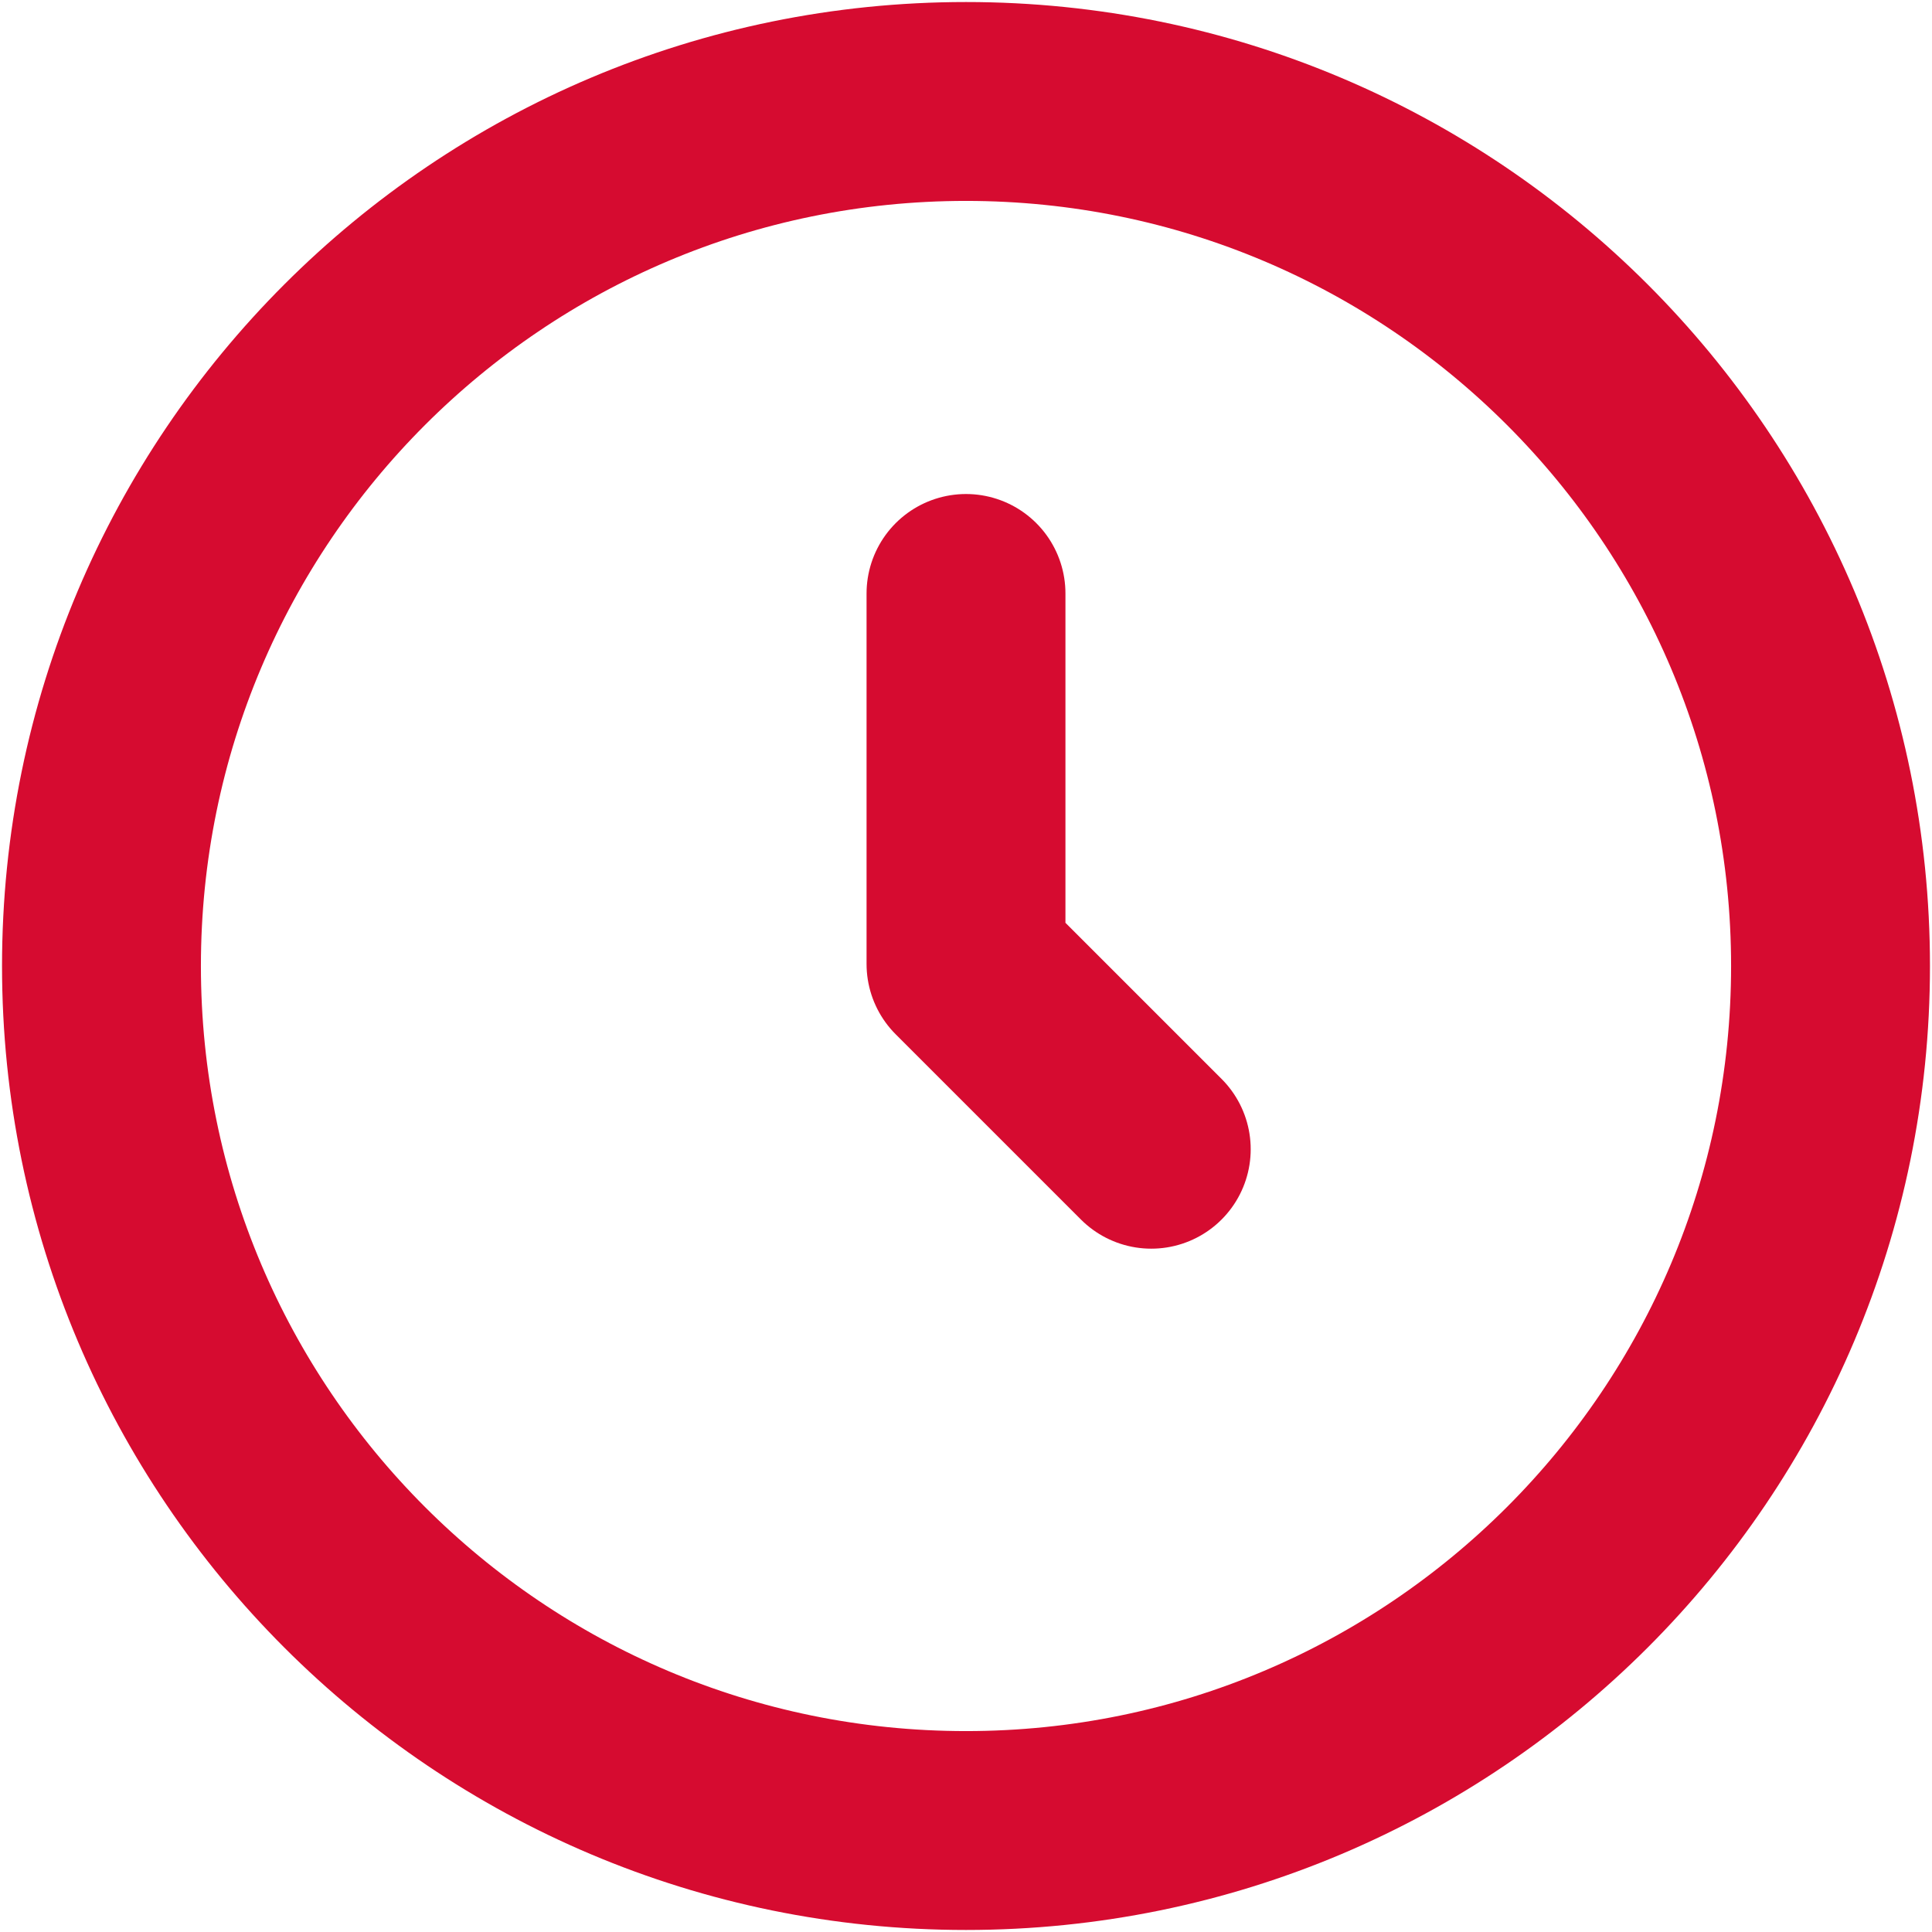
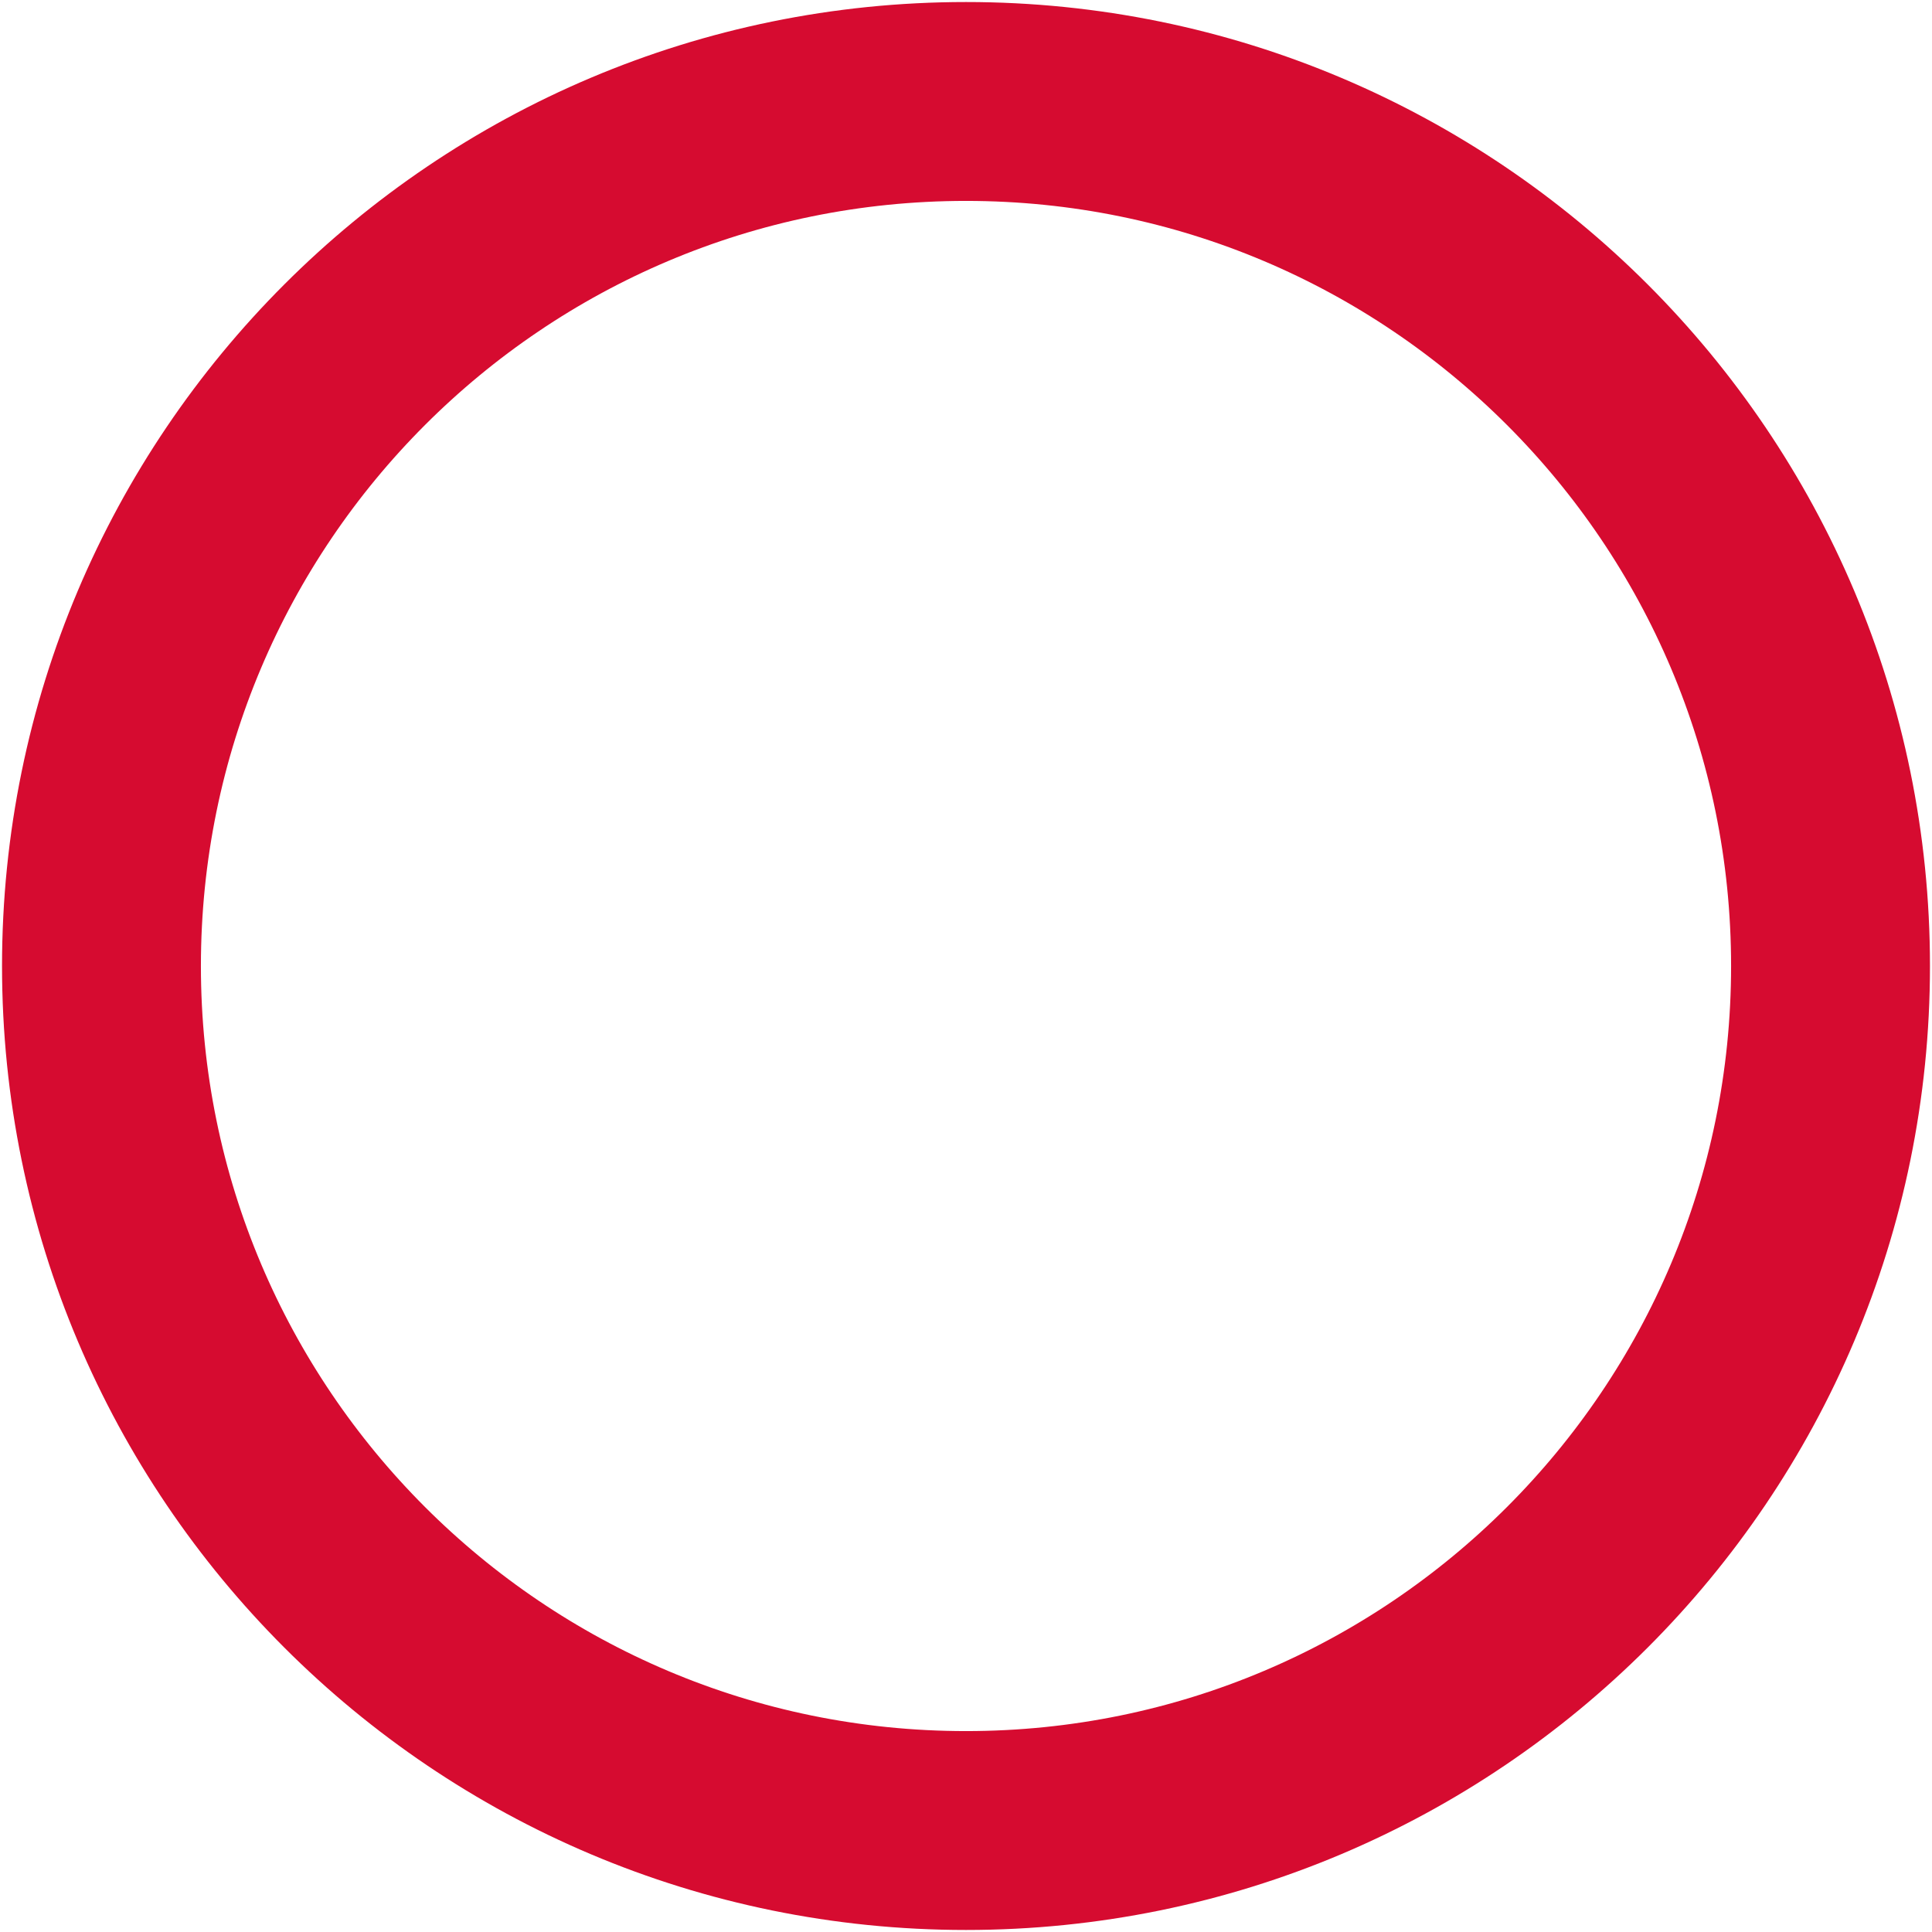
<svg xmlns="http://www.w3.org/2000/svg" viewBox="0 0 476.00 476.00" data-guides="{&quot;vertical&quot;:[],&quot;horizontal&quot;:[]}">
  <defs />
  <path fill="none" stroke="#d60b30" fill-opacity="1" stroke-width="49" stroke-opacity="1" alignment-baseline="baseline" baseline-shift="baseline" color="rgb(51, 51, 51)" stroke-linecap="round" stroke-linejoin="round" id="tSvgce2076da99" title="Path 1" d="M238 451C355.637 451 451 355.637 451 238C451 120.363 355.637 25 238 25C120.363 25 25 120.363 25 238C25 355.637 120.363 451 238 451Z" />
-   <path fill="none" stroke="#d60b30" fill-opacity="1" stroke-width="49" stroke-opacity="1" alignment-baseline="baseline" baseline-shift="baseline" color="rgb(51, 51, 51)" stroke-linecap="round" stroke-linejoin="round" id="tSvga354446044" title="Path 2" d="M238 146.215C238 176.644 238 207.072 238 237.501C253.214 252.715 268.429 267.93 283.643 283.144" />
</svg>